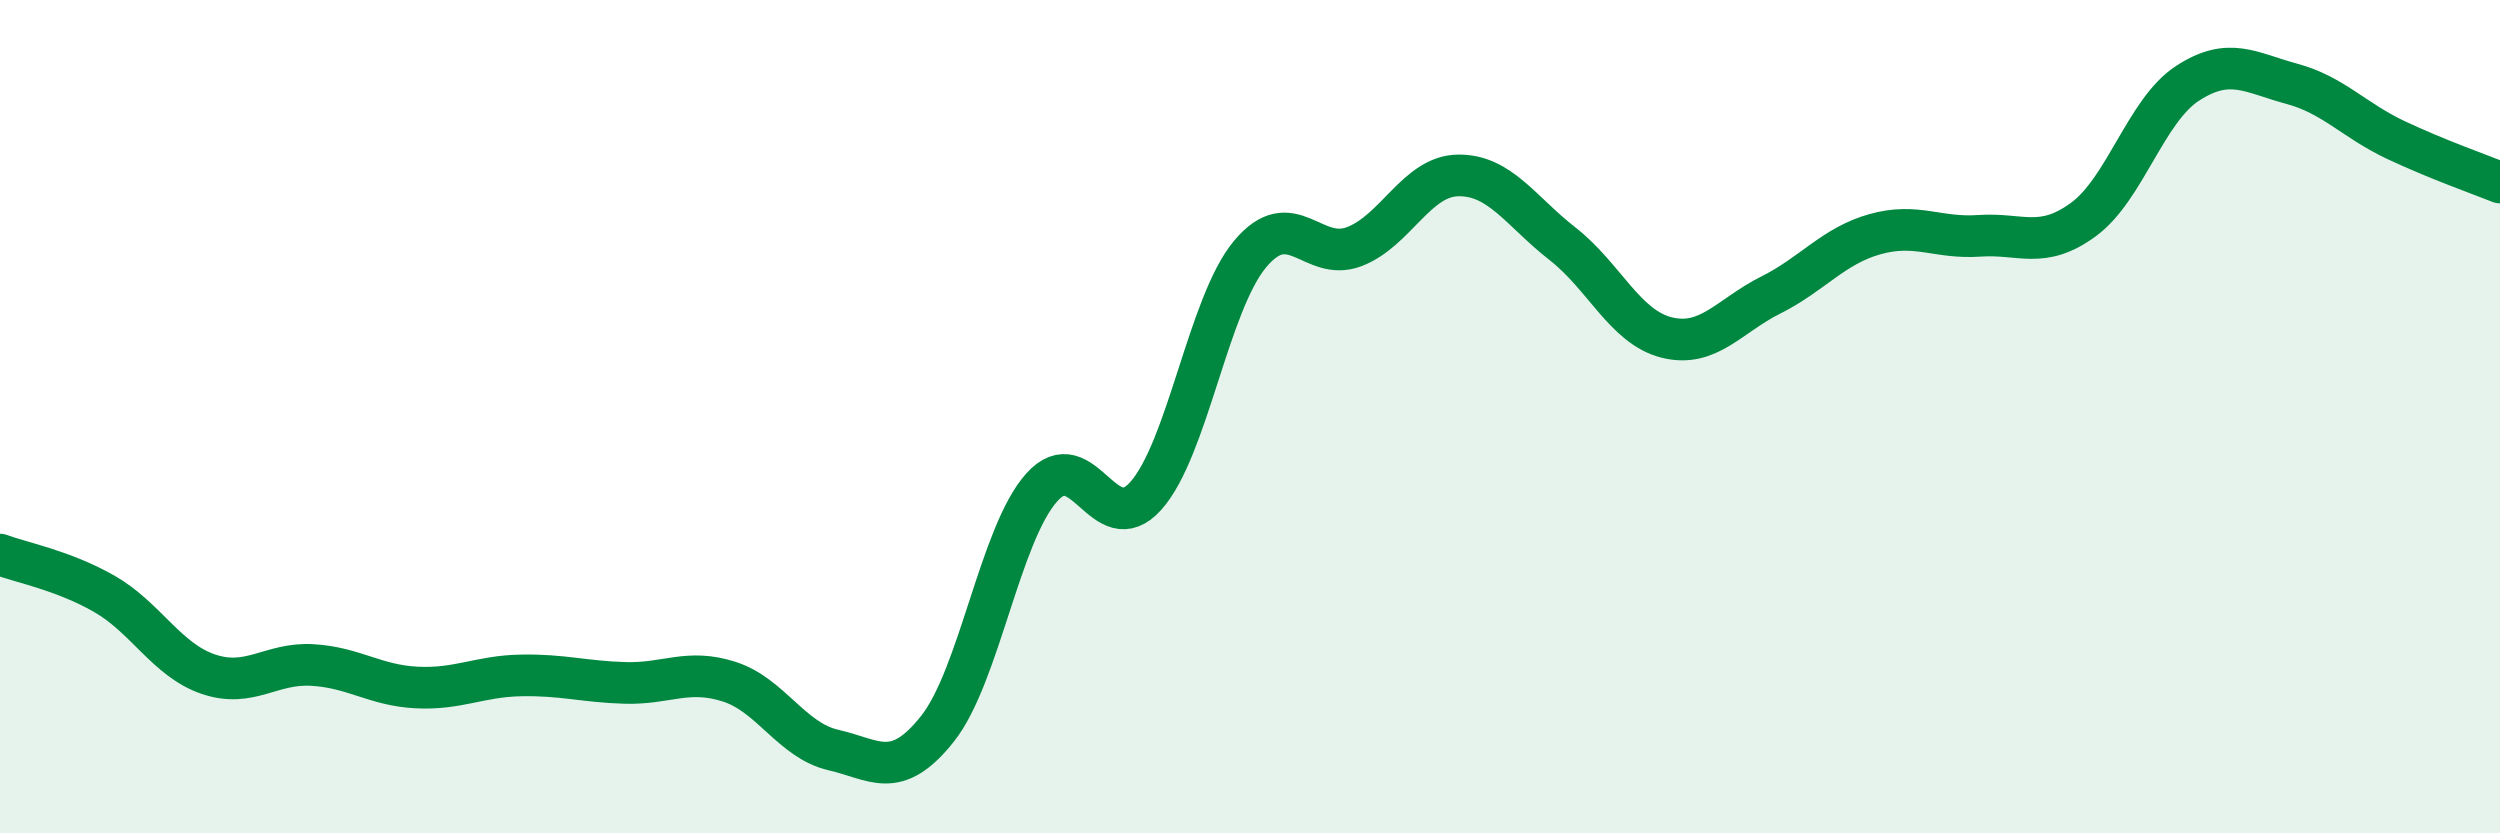
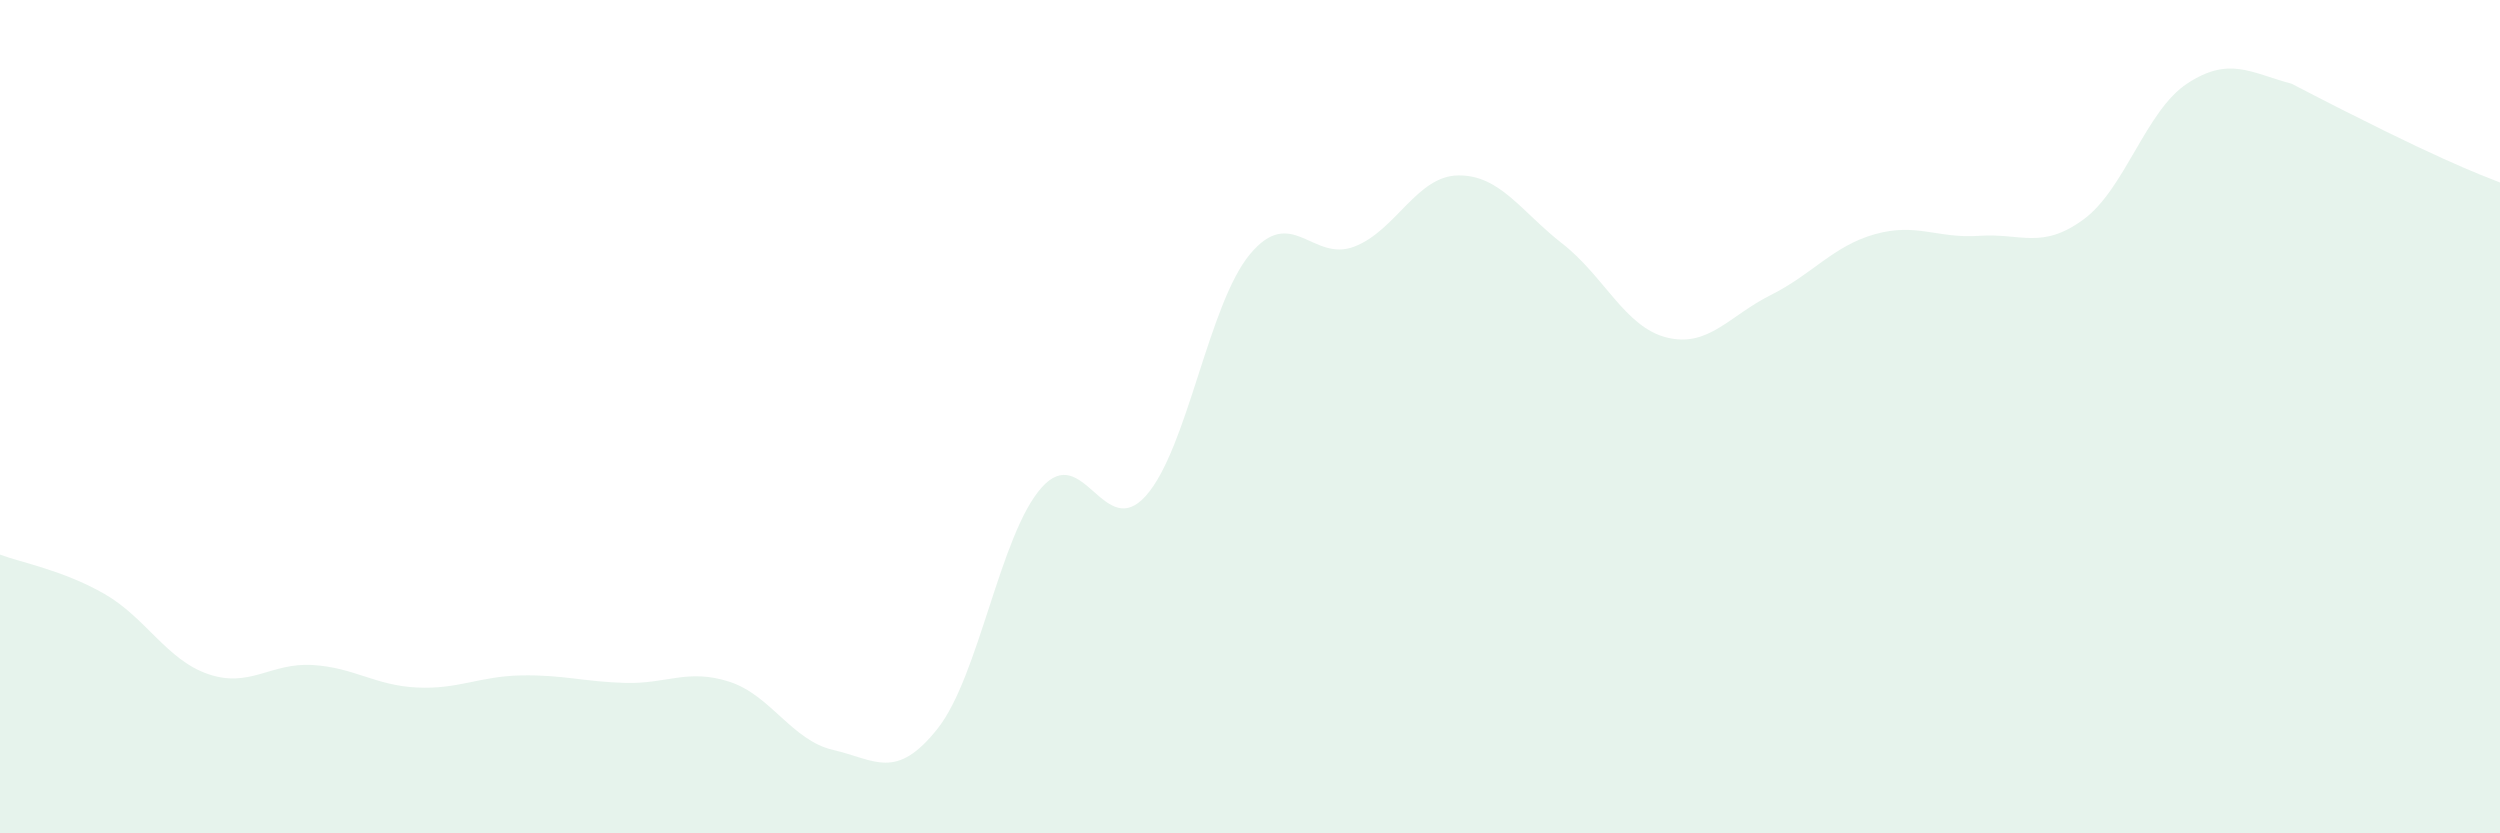
<svg xmlns="http://www.w3.org/2000/svg" width="60" height="20" viewBox="0 0 60 20">
-   <path d="M 0,13.31 C 0.5,13.5 1.5,13.68 2.5,14.25 C 3.5,14.82 4,15.84 5,16.18 C 6,16.52 6.5,15.9 7.5,15.96 C 8.5,16.02 9,16.45 10,16.5 C 11,16.55 11.5,16.23 12.5,16.21 C 13.5,16.19 14,16.36 15,16.39 C 16,16.42 16.5,16.04 17.5,16.36 C 18.5,16.68 19,17.77 20,18 C 21,18.23 21.5,18.75 22.5,17.49 C 23.5,16.23 24,12.82 25,11.7 C 26,10.58 26.5,13.02 27.5,11.9 C 28.5,10.78 29,7.3 30,6.1 C 31,4.9 31.5,6.3 32.5,5.92 C 33.5,5.54 34,4.22 35,4.21 C 36,4.2 36.5,5.07 37.5,5.85 C 38.5,6.63 39,7.85 40,8.1 C 41,8.35 41.5,7.58 42.5,7.08 C 43.5,6.58 44,5.9 45,5.62 C 46,5.34 46.5,5.73 47.5,5.66 C 48.5,5.59 49,6 50,5.27 C 51,4.54 51.5,2.65 52.5,2 C 53.5,1.35 54,1.74 55,2.01 C 56,2.28 56.5,2.89 57.5,3.36 C 58.5,3.83 59.5,4.18 60,4.38L60 20L0 20Z" fill="#008740" opacity="0.1" stroke-linecap="round" stroke-linejoin="round" />
-   <path d="M 0,13.31 C 0.5,13.5 1.5,13.68 2.5,14.25 C 3.5,14.82 4,15.84 5,16.18 C 6,16.52 6.5,15.9 7.5,15.96 C 8.5,16.02 9,16.45 10,16.5 C 11,16.55 11.5,16.23 12.5,16.21 C 13.5,16.19 14,16.36 15,16.39 C 16,16.42 16.5,16.04 17.5,16.36 C 18.5,16.68 19,17.77 20,18 C 21,18.23 21.5,18.75 22.5,17.49 C 23.5,16.23 24,12.82 25,11.7 C 26,10.58 26.5,13.02 27.5,11.9 C 28.5,10.78 29,7.3 30,6.1 C 31,4.9 31.5,6.3 32.5,5.92 C 33.5,5.54 34,4.22 35,4.21 C 36,4.2 36.5,5.07 37.5,5.85 C 38.5,6.63 39,7.85 40,8.1 C 41,8.35 41.5,7.58 42.5,7.08 C 43.5,6.58 44,5.9 45,5.62 C 46,5.34 46.5,5.73 47.5,5.66 C 48.5,5.59 49,6 50,5.27 C 51,4.54 51.5,2.65 52.5,2 C 53.5,1.35 54,1.74 55,2.01 C 56,2.28 56.5,2.89 57.5,3.36 C 58.5,3.83 59.5,4.18 60,4.38" stroke="#008740" stroke-width="1" fill="none" stroke-linecap="round" stroke-linejoin="round" />
+   <path d="M 0,13.31 C 0.5,13.5 1.5,13.68 2.5,14.25 C 3.5,14.82 4,15.84 5,16.18 C 6,16.52 6.5,15.9 7.5,15.96 C 8.5,16.02 9,16.45 10,16.5 C 11,16.55 11.5,16.23 12.5,16.21 C 13.5,16.19 14,16.36 15,16.39 C 16,16.42 16.5,16.04 17.5,16.36 C 18.5,16.68 19,17.77 20,18 C 21,18.23 21.5,18.75 22.5,17.49 C 23.5,16.23 24,12.82 25,11.7 C 26,10.58 26.5,13.02 27.5,11.9 C 28.5,10.78 29,7.3 30,6.1 C 31,4.9 31.5,6.3 32.5,5.92 C 33.5,5.54 34,4.22 35,4.21 C 36,4.2 36.5,5.07 37.5,5.85 C 38.5,6.63 39,7.85 40,8.1 C 41,8.35 41.5,7.58 42.5,7.08 C 43.5,6.58 44,5.9 45,5.62 C 46,5.34 46.5,5.73 47.5,5.66 C 48.5,5.59 49,6 50,5.27 C 51,4.54 51.5,2.65 52.5,2 C 53.5,1.35 54,1.74 55,2.01 C 58.5,3.83 59.5,4.18 60,4.38L60 20L0 20Z" fill="#008740" opacity="0.1" stroke-linecap="round" stroke-linejoin="round" />
</svg>